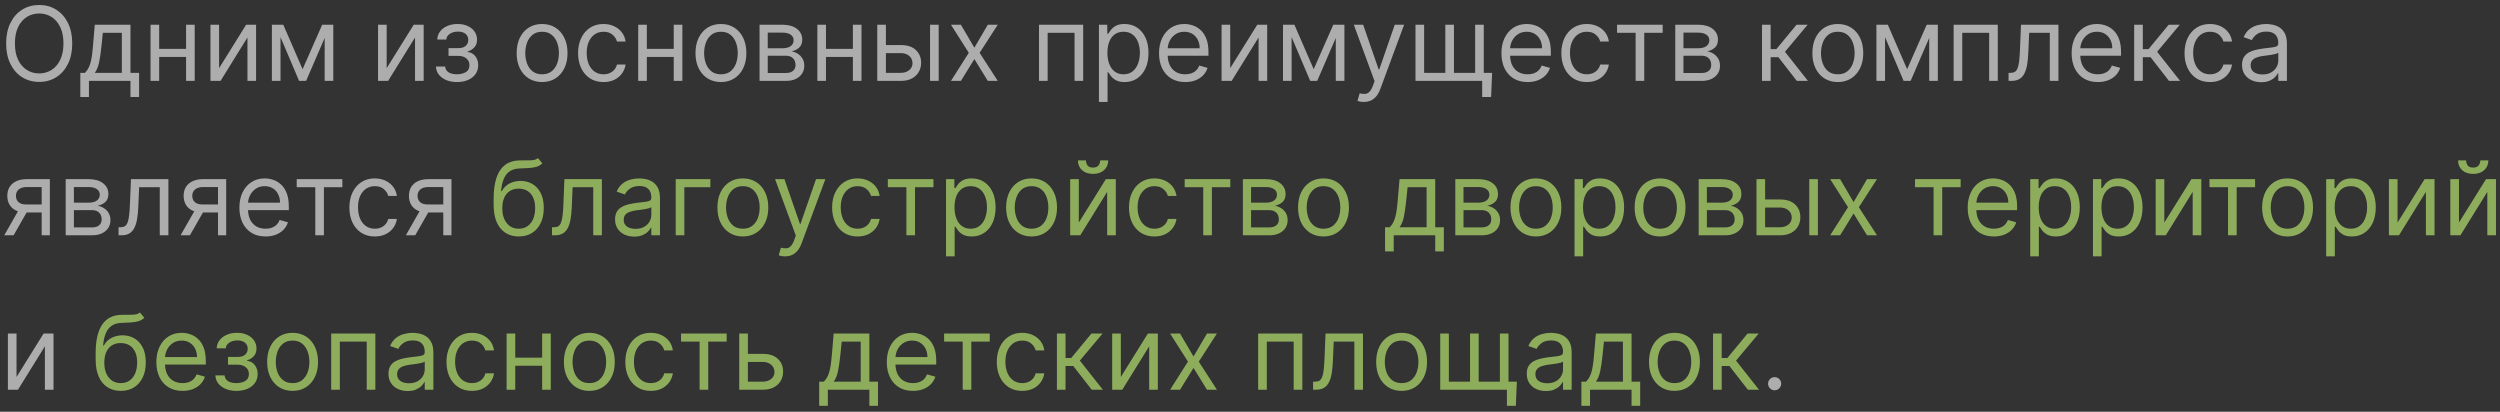
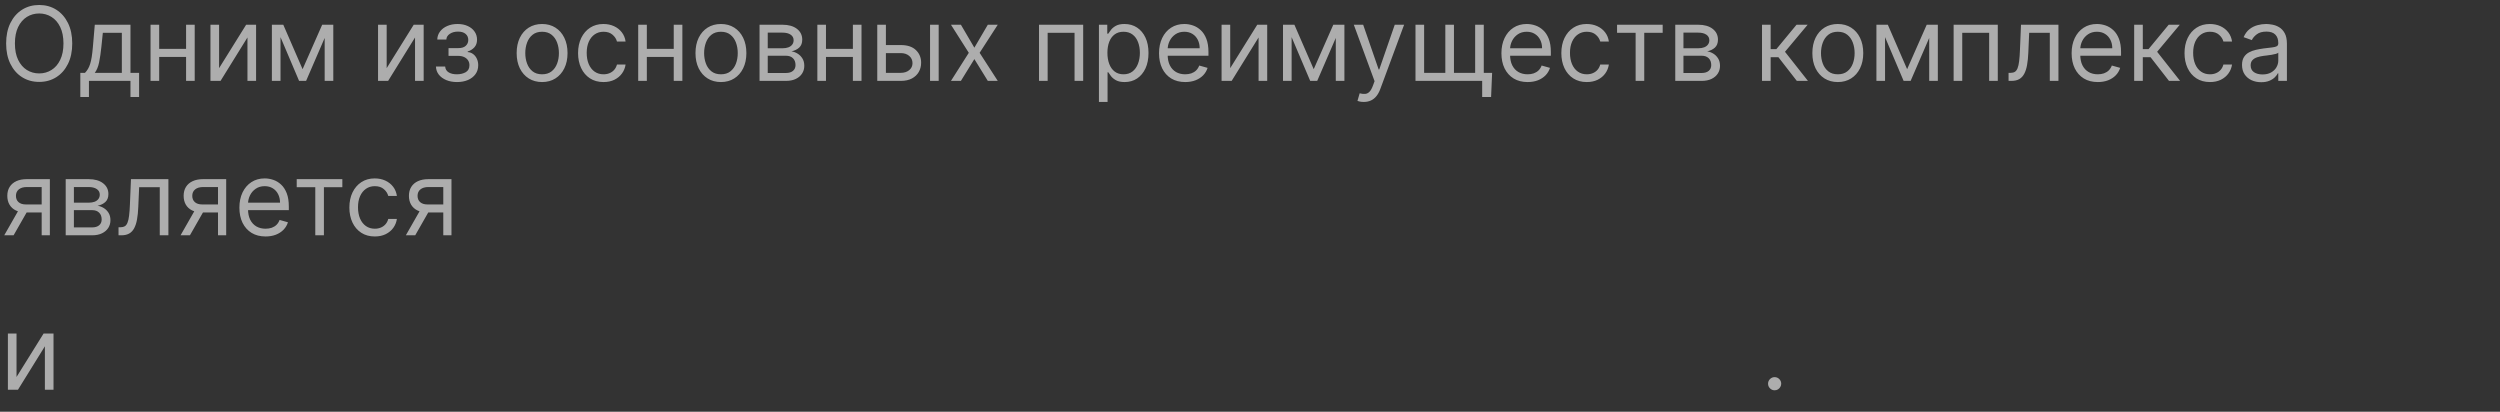
<svg xmlns="http://www.w3.org/2000/svg" width="340" height="56" viewBox="0 0 340 56" fill="none">
  <rect x="0" y="0" width="340" height="56" fill="#333333" stroke="none" />
  <path d="M9.824 5.909C9.824 6.983 9.63 7.911 9.242 8.693C8.854 9.475 8.322 10.079 7.646 10.503C6.97 10.927 6.198 11.139 5.33 11.139C4.461 11.139 3.689 10.927 3.013 10.503C2.337 10.079 1.805 9.475 1.417 8.693C1.029 7.911 0.835 6.983 0.835 5.909C0.835 4.835 1.029 3.907 1.417 3.125C1.805 2.343 2.337 1.74 3.013 1.315C3.689 0.891 4.461 0.679 5.33 0.679C6.198 0.679 6.97 0.891 7.646 1.315C8.322 1.74 8.854 2.343 9.242 3.125C9.63 3.907 9.824 4.835 9.824 5.909ZM8.631 5.909C8.631 5.027 8.483 4.283 8.188 3.677C7.897 3.07 7.5 2.611 7 2.3C6.503 1.988 5.946 1.832 5.33 1.832C4.713 1.832 4.155 1.988 3.654 2.3C3.157 2.611 2.761 3.07 2.466 3.677C2.174 4.283 2.028 5.027 2.028 5.909C2.028 6.791 2.174 7.535 2.466 8.141C2.761 8.748 3.157 9.207 3.654 9.518C4.155 9.83 4.713 9.986 5.33 9.986C5.946 9.986 6.503 9.83 7 9.518C7.5 9.207 7.897 8.748 8.188 8.141C8.483 7.535 8.631 6.791 8.631 5.909ZM10.923 13.188V9.906H11.559C11.715 9.744 11.849 9.568 11.962 9.379C12.074 9.19 12.172 8.967 12.255 8.708C12.341 8.446 12.414 8.128 12.474 7.754C12.533 7.376 12.586 6.92 12.633 6.386L12.891 3.364H17.744V9.906H18.917V13.188H17.744V11H12.096V13.188H10.923ZM12.891 9.906H16.57V4.457H13.985L13.786 6.386C13.703 7.185 13.601 7.883 13.478 8.479C13.355 9.076 13.16 9.552 12.891 9.906ZM25.585 6.645V7.739H21.369V6.645H25.585ZM21.648 3.364V11H20.474V3.364H21.648ZM26.48 3.364V11H25.307V3.364H26.48ZM29.796 9.27L33.475 3.364H34.827V11H33.654V5.094L29.995 11H28.623V3.364H29.796V9.27ZM41.152 9.409L43.817 3.364H44.931L41.63 11H40.675L37.434 3.364H38.527L41.152 9.409ZM38.15 3.364V11H36.976V3.364H38.15ZM44.155 11V3.364H45.328V11H44.155ZM52.587 9.27L56.266 3.364H57.618V11H56.445V5.094L52.786 11H51.414V3.364H52.587V9.27ZM59.29 9.051H60.543C60.569 9.396 60.725 9.658 61.01 9.837C61.298 10.016 61.673 10.105 62.134 10.105C62.604 10.105 63.007 10.009 63.342 9.817C63.677 9.621 63.844 9.306 63.844 8.872C63.844 8.617 63.781 8.395 63.655 8.206C63.529 8.014 63.352 7.865 63.123 7.759C62.894 7.652 62.624 7.599 62.313 7.599H61V6.545H62.313C62.78 6.545 63.125 6.439 63.347 6.227C63.572 6.015 63.685 5.75 63.685 5.432C63.685 5.09 63.564 4.817 63.322 4.612C63.08 4.403 62.737 4.298 62.293 4.298C61.845 4.298 61.472 4.399 61.174 4.602C60.876 4.8 60.718 5.057 60.702 5.372H59.469C59.482 4.961 59.608 4.598 59.847 4.283C60.085 3.965 60.41 3.717 60.821 3.538C61.232 3.355 61.703 3.264 62.233 3.264C62.77 3.264 63.236 3.359 63.63 3.548C64.028 3.733 64.335 3.987 64.55 4.308C64.769 4.626 64.878 4.988 64.878 5.392C64.878 5.823 64.757 6.171 64.515 6.436C64.273 6.701 63.97 6.89 63.605 7.003V7.082C63.894 7.102 64.144 7.195 64.356 7.361C64.571 7.523 64.739 7.737 64.858 8.002C64.978 8.264 65.037 8.554 65.037 8.872C65.037 9.336 64.913 9.741 64.664 10.085C64.416 10.427 64.074 10.692 63.64 10.881C63.206 11.066 62.71 11.159 62.154 11.159C61.613 11.159 61.129 11.071 60.702 10.896C60.274 10.717 59.935 10.47 59.683 10.155C59.434 9.837 59.303 9.469 59.29 9.051ZM73.725 11.159C73.036 11.159 72.431 10.995 71.91 10.667C71.393 10.339 70.989 9.88 70.697 9.29C70.409 8.7 70.265 8.01 70.265 7.222C70.265 6.426 70.409 5.732 70.697 5.138C70.989 4.545 71.393 4.085 71.91 3.756C72.431 3.428 73.036 3.264 73.725 3.264C74.414 3.264 75.018 3.428 75.535 3.756C76.055 4.085 76.459 4.545 76.748 5.138C77.039 5.732 77.185 6.426 77.185 7.222C77.185 8.01 77.039 8.7 76.748 9.29C76.459 9.88 76.055 10.339 75.535 10.667C75.018 10.995 74.414 11.159 73.725 11.159ZM73.725 10.105C74.249 10.105 74.68 9.971 75.018 9.702C75.356 9.434 75.606 9.081 75.768 8.643C75.931 8.206 76.012 7.732 76.012 7.222C76.012 6.711 75.931 6.236 75.768 5.795C75.606 5.354 75.356 4.998 75.018 4.726C74.68 4.454 74.249 4.318 73.725 4.318C73.201 4.318 72.77 4.454 72.432 4.726C72.094 4.998 71.844 5.354 71.682 5.795C71.519 6.236 71.438 6.711 71.438 7.222C71.438 7.732 71.519 8.206 71.682 8.643C71.844 9.081 72.094 9.434 72.432 9.702C72.77 9.971 73.201 10.105 73.725 10.105ZM82.079 11.159C81.363 11.159 80.746 10.99 80.229 10.652C79.712 10.314 79.314 9.848 79.036 9.255C78.757 8.662 78.618 7.984 78.618 7.222C78.618 6.446 78.761 5.762 79.046 5.168C79.334 4.572 79.735 4.106 80.249 3.771C80.766 3.433 81.369 3.264 82.059 3.264C82.596 3.264 83.079 3.364 83.51 3.562C83.941 3.761 84.294 4.04 84.569 4.398C84.844 4.756 85.015 5.173 85.081 5.651H83.908C83.819 5.303 83.62 4.994 83.311 4.726C83.007 4.454 82.596 4.318 82.079 4.318C81.621 4.318 81.22 4.438 80.875 4.676C80.534 4.911 80.267 5.245 80.075 5.675C79.886 6.103 79.791 6.605 79.791 7.182C79.791 7.772 79.884 8.286 80.07 8.723C80.259 9.161 80.524 9.5 80.865 9.742C81.21 9.984 81.615 10.105 82.079 10.105C82.383 10.105 82.66 10.052 82.909 9.946C83.157 9.84 83.368 9.688 83.54 9.489C83.713 9.29 83.835 9.051 83.908 8.773H85.081C85.015 9.223 84.851 9.63 84.589 9.991C84.331 10.349 83.988 10.634 83.56 10.846C83.136 11.055 82.642 11.159 82.079 11.159ZM91.907 6.645V7.739H87.691V6.645H91.907ZM87.97 3.364V11H86.796V3.364H87.97ZM92.802 3.364V11H91.629V3.364H92.802ZM98.047 11.159C97.358 11.159 96.753 10.995 96.233 10.667C95.716 10.339 95.311 9.88 95.019 9.29C94.731 8.7 94.587 8.01 94.587 7.222C94.587 6.426 94.731 5.732 95.019 5.138C95.311 4.545 95.716 4.085 96.233 3.756C96.753 3.428 97.358 3.264 98.047 3.264C98.737 3.264 99.34 3.428 99.857 3.756C100.377 4.085 100.782 4.545 101.07 5.138C101.362 5.732 101.507 6.426 101.507 7.222C101.507 8.01 101.362 8.7 101.07 9.29C100.782 9.88 100.377 10.339 99.857 10.667C99.34 10.995 98.737 11.159 98.047 11.159ZM98.047 10.105C98.571 10.105 99.002 9.971 99.34 9.702C99.678 9.434 99.928 9.081 100.091 8.643C100.253 8.206 100.334 7.732 100.334 7.222C100.334 6.711 100.253 6.236 100.091 5.795C99.928 5.354 99.678 4.998 99.34 4.726C99.002 4.454 98.571 4.318 98.047 4.318C97.524 4.318 97.093 4.454 96.755 4.726C96.416 4.998 96.166 5.354 96.004 5.795C95.841 6.236 95.76 6.711 95.76 7.222C95.76 7.732 95.841 8.206 96.004 8.643C96.166 9.081 96.416 9.434 96.755 9.702C97.093 9.971 97.524 10.105 98.047 10.105ZM103.298 11V3.364H106.421C107.243 3.364 107.896 3.549 108.379 3.92C108.863 4.292 109.105 4.782 109.105 5.392C109.105 5.856 108.968 6.216 108.693 6.471C108.418 6.723 108.065 6.893 107.634 6.983C107.915 7.023 108.189 7.122 108.454 7.281C108.722 7.44 108.945 7.659 109.12 7.938C109.296 8.213 109.384 8.551 109.384 8.952C109.384 9.343 109.284 9.692 109.085 10.001C108.887 10.309 108.602 10.553 108.23 10.732C107.859 10.911 107.415 11 106.898 11H103.298ZM104.412 9.926H106.898C107.302 9.926 107.619 9.83 107.847 9.638C108.076 9.446 108.191 9.184 108.191 8.852C108.191 8.458 108.076 8.148 107.847 7.923C107.619 7.694 107.302 7.58 106.898 7.58H104.412V9.926ZM104.412 6.565H106.421C106.735 6.565 107.006 6.522 107.231 6.436C107.456 6.347 107.629 6.221 107.748 6.058C107.871 5.893 107.932 5.697 107.932 5.472C107.932 5.15 107.798 4.898 107.529 4.716C107.261 4.53 106.891 4.438 106.421 4.438H104.412V6.565ZM116.271 6.645V7.739H112.055V6.645H116.271ZM112.333 3.364V11H111.16V3.364H112.333ZM117.165 3.364V11H115.992V3.364H117.165ZM120.322 6.128H122.51C123.405 6.128 124.089 6.355 124.563 6.809C125.037 7.263 125.274 7.838 125.274 8.534C125.274 8.991 125.168 9.407 124.956 9.782C124.744 10.153 124.432 10.45 124.021 10.672C123.61 10.891 123.107 11 122.51 11H119.308V3.364H120.482V9.906H122.51C122.974 9.906 123.355 9.784 123.653 9.538C123.952 9.293 124.101 8.978 124.101 8.594C124.101 8.189 123.952 7.86 123.653 7.604C123.355 7.349 122.974 7.222 122.51 7.222H120.322V6.128ZM126.487 11V3.364H127.661V11H126.487ZM130.683 3.364L132.513 6.486L134.342 3.364H135.695L133.229 7.182L135.695 11H134.342L132.513 8.037L130.683 11H129.331L131.757 7.182L129.331 3.364H130.683ZM141.306 11V3.364H147.312V11H146.139V4.457H142.48V11H141.306ZM149.455 13.864V3.364H150.588V4.577H150.727C150.814 4.444 150.933 4.275 151.085 4.07C151.241 3.861 151.463 3.675 151.752 3.513C152.043 3.347 152.438 3.264 152.935 3.264C153.578 3.264 154.145 3.425 154.635 3.746C155.126 4.068 155.508 4.524 155.784 5.114C156.059 5.704 156.196 6.4 156.196 7.202C156.196 8.01 156.059 8.711 155.784 9.305C155.508 9.895 155.127 10.352 154.64 10.677C154.153 10.998 153.591 11.159 152.955 11.159C152.464 11.159 152.071 11.078 151.776 10.915C151.481 10.75 151.254 10.562 151.095 10.354C150.936 10.142 150.814 9.966 150.727 9.827H150.628V13.864H149.455ZM150.608 7.182C150.608 7.759 150.693 8.267 150.862 8.708C151.031 9.146 151.278 9.489 151.602 9.737C151.927 9.982 152.325 10.105 152.796 10.105C153.286 10.105 153.695 9.976 154.024 9.717C154.355 9.455 154.604 9.104 154.769 8.663C154.938 8.219 155.023 7.725 155.023 7.182C155.023 6.645 154.94 6.161 154.774 5.73C154.612 5.296 154.365 4.953 154.034 4.701C153.705 4.446 153.293 4.318 152.796 4.318C152.318 4.318 151.917 4.439 151.593 4.681C151.268 4.92 151.022 5.255 150.857 5.685C150.691 6.113 150.608 6.612 150.608 7.182ZM161.188 11.159C160.452 11.159 159.817 10.997 159.284 10.672C158.753 10.344 158.344 9.886 158.056 9.3C157.771 8.71 157.628 8.024 157.628 7.241C157.628 6.459 157.771 5.77 158.056 5.173C158.344 4.573 158.745 4.106 159.259 3.771C159.776 3.433 160.379 3.264 161.068 3.264C161.466 3.264 161.859 3.33 162.247 3.463C162.634 3.596 162.987 3.811 163.306 4.109C163.624 4.404 163.877 4.795 164.066 5.283C164.255 5.77 164.35 6.37 164.35 7.082V7.58H158.463V6.565H163.156C163.156 6.134 163.07 5.75 162.898 5.412C162.729 5.074 162.487 4.807 162.172 4.612C161.86 4.416 161.493 4.318 161.068 4.318C160.601 4.318 160.197 4.434 159.855 4.666C159.517 4.895 159.257 5.193 159.075 5.561C158.892 5.929 158.801 6.323 158.801 6.744V7.42C158.801 7.997 158.901 8.486 159.1 8.887C159.302 9.285 159.582 9.588 159.94 9.797C160.298 10.002 160.714 10.105 161.188 10.105C161.496 10.105 161.774 10.062 162.023 9.976C162.275 9.886 162.492 9.754 162.674 9.578C162.856 9.399 162.997 9.177 163.097 8.912L164.23 9.23C164.111 9.615 163.91 9.953 163.629 10.244C163.347 10.533 162.999 10.758 162.585 10.921C162.17 11.079 161.705 11.159 161.188 11.159ZM167.308 9.27L170.987 3.364H172.339V11H171.166V5.094L167.507 11H166.134V3.364H167.308V9.27ZM178.664 9.409L181.329 3.364H182.442L179.141 11H178.187L174.945 3.364H176.039L178.664 9.409ZM175.661 3.364V11H174.488V3.364H175.661ZM181.667 11V3.364H182.84V11H181.667ZM185.47 13.864C185.271 13.864 185.094 13.847 184.938 13.814C184.782 13.784 184.675 13.754 184.615 13.724L184.913 12.69C185.198 12.763 185.45 12.79 185.669 12.77C185.888 12.75 186.082 12.652 186.251 12.477C186.423 12.304 186.58 12.024 186.723 11.636L186.942 11.04L184.118 3.364H185.391L187.499 9.449H187.578L189.686 3.364H190.959L187.717 12.114C187.571 12.508 187.391 12.835 187.175 13.093C186.96 13.355 186.71 13.549 186.425 13.675C186.143 13.801 185.825 13.864 185.47 13.864ZM202.928 9.906L202.789 13.188H201.576V11H200.581V9.906H202.928ZM192.507 3.364H193.681V9.906H196.564V3.364H197.738V9.906H200.621V3.364H201.794V11H192.507V3.364ZM207.754 11.159C207.018 11.159 206.384 10.997 205.85 10.672C205.32 10.344 204.91 9.886 204.622 9.3C204.337 8.71 204.194 8.024 204.194 7.241C204.194 6.459 204.337 5.77 204.622 5.173C204.91 4.573 205.311 4.106 205.825 3.771C206.342 3.433 206.945 3.264 207.635 3.264C208.032 3.264 208.425 3.33 208.813 3.463C209.201 3.596 209.554 3.811 209.872 4.109C210.19 4.404 210.444 4.795 210.633 5.283C210.822 5.77 210.916 6.37 210.916 7.082V7.58H205.03V6.565H209.723C209.723 6.134 209.637 5.75 209.464 5.412C209.295 5.074 209.053 4.807 208.738 4.612C208.427 4.416 208.059 4.318 207.635 4.318C207.167 4.318 206.763 4.434 206.422 4.666C206.084 4.895 205.823 5.193 205.641 5.561C205.459 5.929 205.368 6.323 205.368 6.744V7.42C205.368 7.997 205.467 8.486 205.666 8.887C205.868 9.285 206.148 9.588 206.506 9.797C206.864 10.002 207.28 10.105 207.754 10.105C208.062 10.105 208.341 10.062 208.589 9.976C208.841 9.886 209.058 9.754 209.241 9.578C209.423 9.399 209.564 9.177 209.663 8.912L210.797 9.23C210.677 9.615 210.477 9.953 210.195 10.244C209.913 10.533 209.565 10.758 209.151 10.921C208.737 11.079 208.271 11.159 207.754 11.159ZM215.803 11.159C215.087 11.159 214.471 10.99 213.954 10.652C213.437 10.314 213.039 9.848 212.76 9.255C212.482 8.662 212.343 7.984 212.343 7.222C212.343 6.446 212.485 5.762 212.77 5.168C213.059 4.572 213.46 4.106 213.974 3.771C214.491 3.433 215.094 3.264 215.783 3.264C216.32 3.264 216.804 3.364 217.235 3.562C217.666 3.761 218.019 4.04 218.294 4.398C218.569 4.756 218.74 5.173 218.806 5.651H217.633C217.543 5.303 217.344 4.994 217.036 4.726C216.731 4.454 216.32 4.318 215.803 4.318C215.346 4.318 214.945 4.438 214.6 4.676C214.259 4.911 213.992 5.245 213.8 5.675C213.611 6.103 213.516 6.605 213.516 7.182C213.516 7.772 213.609 8.286 213.795 8.723C213.983 9.161 214.249 9.5 214.59 9.742C214.935 9.984 215.339 10.105 215.803 10.105C216.108 10.105 216.385 10.052 216.633 9.946C216.882 9.84 217.092 9.688 217.265 9.489C217.437 9.29 217.56 9.051 217.633 8.773H218.806C218.74 9.223 218.576 9.63 218.314 9.991C218.055 10.349 217.712 10.634 217.285 10.846C216.86 11.055 216.367 11.159 215.803 11.159ZM219.92 4.457V3.364H226.124V4.457H223.618V11H222.445V4.457H219.92ZM227.836 11V3.364H230.958C231.78 3.364 232.433 3.549 232.917 3.92C233.4 4.292 233.642 4.782 233.642 5.392C233.642 5.856 233.505 6.216 233.23 6.471C232.955 6.723 232.602 6.893 232.171 6.983C232.453 7.023 232.726 7.122 232.991 7.281C233.26 7.44 233.482 7.659 233.657 7.938C233.833 8.213 233.921 8.551 233.921 8.952C233.921 9.343 233.821 9.692 233.623 10.001C233.424 10.309 233.139 10.553 232.767 10.732C232.396 10.911 231.952 11 231.435 11H227.836ZM228.949 9.926H231.435C231.839 9.926 232.156 9.83 232.385 9.638C232.613 9.446 232.728 9.184 232.728 8.852C232.728 8.458 232.613 8.148 232.385 7.923C232.156 7.694 231.839 7.58 231.435 7.58H228.949V9.926ZM228.949 6.565H230.958C231.273 6.565 231.543 6.522 231.768 6.436C231.993 6.347 232.166 6.221 232.285 6.058C232.408 5.893 232.469 5.697 232.469 5.472C232.469 5.15 232.335 4.898 232.066 4.716C231.798 4.53 231.428 4.438 230.958 4.438H228.949V6.565ZM239.634 11V3.364H240.808V6.685H241.583L244.328 3.364H245.839L242.757 7.043L245.879 11H244.367L241.862 7.778H240.808V11H239.634ZM249.942 11.159C249.252 11.159 248.647 10.995 248.127 10.667C247.61 10.339 247.206 9.88 246.914 9.29C246.626 8.7 246.482 8.01 246.482 7.222C246.482 6.426 246.626 5.732 246.914 5.138C247.206 4.545 247.61 4.085 248.127 3.756C248.647 3.428 249.252 3.264 249.942 3.264C250.631 3.264 251.234 3.428 251.751 3.756C252.272 4.085 252.676 4.545 252.964 5.138C253.256 5.732 253.402 6.426 253.402 7.222C253.402 8.01 253.256 8.7 252.964 9.29C252.676 9.88 252.272 10.339 251.751 10.667C251.234 10.995 250.631 11.159 249.942 11.159ZM249.942 10.105C250.465 10.105 250.896 9.971 251.234 9.702C251.572 9.434 251.823 9.081 251.985 8.643C252.147 8.206 252.229 7.732 252.229 7.222C252.229 6.711 252.147 6.236 251.985 5.795C251.823 5.354 251.572 4.998 251.234 4.726C250.896 4.454 250.465 4.318 249.942 4.318C249.418 4.318 248.987 4.454 248.649 4.726C248.311 4.998 248.061 5.354 247.898 5.795C247.736 6.236 247.655 6.711 247.655 7.222C247.655 7.732 247.736 8.206 247.898 8.643C248.061 9.081 248.311 9.434 248.649 9.702C248.987 9.971 249.418 10.105 249.942 10.105ZM259.369 9.409L262.034 3.364H263.148L259.846 11H258.892L255.65 3.364H256.744L259.369 9.409ZM256.366 3.364V11H255.193V3.364H256.366ZM262.372 11V3.364H263.545V11H262.372ZM265.693 11V3.364H271.699V11H270.525V4.457H266.866V11H265.693ZM273.165 11V9.906H273.444C273.672 9.906 273.863 9.862 274.015 9.772C274.168 9.679 274.291 9.518 274.383 9.29C274.479 9.058 274.552 8.736 274.602 8.325C274.655 7.911 274.693 7.384 274.716 6.744L274.856 3.364H279.947V11H278.773V4.457H275.969L275.85 7.182C275.823 7.808 275.767 8.36 275.681 8.837C275.598 9.311 275.47 9.709 275.298 10.03C275.129 10.352 274.904 10.594 274.622 10.756C274.34 10.919 273.987 11 273.563 11H273.165ZM285.301 11.159C284.565 11.159 283.93 10.997 283.397 10.672C282.867 10.344 282.457 9.886 282.169 9.3C281.884 8.71 281.741 8.024 281.741 7.241C281.741 6.459 281.884 5.77 282.169 5.173C282.457 4.573 282.858 4.106 283.372 3.771C283.889 3.433 284.492 3.264 285.182 3.264C285.579 3.264 285.972 3.33 286.36 3.463C286.748 3.596 287.101 3.811 287.419 4.109C287.737 4.404 287.991 4.795 288.18 5.283C288.368 5.77 288.463 6.37 288.463 7.082V7.58H282.577V6.565H287.27C287.27 6.134 287.184 5.75 287.011 5.412C286.842 5.074 286.6 4.807 286.285 4.612C285.974 4.416 285.606 4.318 285.182 4.318C284.714 4.318 284.31 4.434 283.969 4.666C283.631 4.895 283.37 5.193 283.188 5.561C283.006 5.929 282.915 6.323 282.915 6.744V7.42C282.915 7.997 283.014 8.486 283.213 8.887C283.415 9.285 283.695 9.588 284.053 9.797C284.411 10.002 284.827 10.105 285.301 10.105C285.609 10.105 285.888 10.062 286.136 9.976C286.388 9.886 286.605 9.754 286.787 9.578C286.97 9.399 287.111 9.177 287.21 8.912L288.344 9.23C288.224 9.615 288.024 9.953 287.742 10.244C287.46 10.533 287.112 10.758 286.698 10.921C286.284 11.079 285.818 11.159 285.301 11.159ZM290.248 11V3.364H291.421V6.685H292.197L294.941 3.364H296.452L293.37 7.043L296.492 11H294.981L292.475 7.778H291.421V11H290.248ZM300.555 11.159C299.839 11.159 299.223 10.99 298.706 10.652C298.189 10.314 297.791 9.848 297.512 9.255C297.234 8.662 297.095 7.984 297.095 7.222C297.095 6.446 297.237 5.762 297.522 5.168C297.811 4.572 298.212 4.106 298.725 3.771C299.243 3.433 299.846 3.264 300.535 3.264C301.072 3.264 301.556 3.364 301.987 3.562C302.418 3.761 302.771 4.04 303.046 4.398C303.321 4.756 303.492 5.173 303.558 5.651H302.385C302.295 5.303 302.096 4.994 301.788 4.726C301.483 4.454 301.072 4.318 300.555 4.318C300.098 4.318 299.697 4.438 299.352 4.676C299.011 4.911 298.744 5.245 298.551 5.675C298.363 6.103 298.268 6.605 298.268 7.182C298.268 7.772 298.361 8.286 298.547 8.723C298.735 9.161 299.001 9.5 299.342 9.742C299.687 9.984 300.091 10.105 300.555 10.105C300.86 10.105 301.137 10.052 301.385 9.946C301.634 9.84 301.844 9.688 302.017 9.489C302.189 9.29 302.312 9.051 302.385 8.773H303.558C303.492 9.223 303.328 9.63 303.066 9.991C302.807 10.349 302.464 10.634 302.037 10.846C301.612 11.055 301.118 11.159 300.555 11.159ZM307.52 11.179C307.036 11.179 306.597 11.088 306.203 10.905C305.808 10.72 305.495 10.453 305.263 10.105C305.031 9.754 304.915 9.33 304.915 8.832C304.915 8.395 305.001 8.04 305.174 7.768C305.346 7.493 305.576 7.278 305.865 7.122C306.153 6.966 306.471 6.85 306.819 6.774C307.171 6.695 307.524 6.632 307.878 6.585C308.342 6.526 308.718 6.481 309.007 6.451C309.298 6.418 309.511 6.363 309.643 6.287C309.779 6.211 309.847 6.078 309.847 5.889V5.849C309.847 5.359 309.713 4.978 309.444 4.706C309.179 4.434 308.776 4.298 308.236 4.298C307.676 4.298 307.237 4.421 306.919 4.666C306.6 4.911 306.377 5.173 306.248 5.452L305.134 5.054C305.333 4.59 305.598 4.229 305.929 3.97C306.264 3.708 306.629 3.526 307.023 3.423C307.421 3.317 307.812 3.264 308.196 3.264C308.442 3.264 308.723 3.294 309.042 3.354C309.363 3.41 309.673 3.528 309.971 3.707C310.273 3.886 310.523 4.156 310.722 4.517C310.921 4.878 311.02 5.362 311.02 5.969V11H309.847V9.966H309.787C309.708 10.132 309.575 10.309 309.39 10.498C309.204 10.687 308.957 10.848 308.649 10.98C308.341 11.113 307.964 11.179 307.52 11.179ZM307.699 10.125C308.163 10.125 308.554 10.034 308.873 9.852C309.194 9.669 309.436 9.434 309.598 9.146C309.764 8.857 309.847 8.554 309.847 8.236V7.162C309.797 7.222 309.688 7.276 309.519 7.326C309.353 7.372 309.161 7.414 308.942 7.45C308.727 7.483 308.516 7.513 308.311 7.54C308.109 7.563 307.944 7.583 307.819 7.599C307.514 7.639 307.229 7.704 306.963 7.793C306.702 7.88 306.489 8.01 306.327 8.186C306.168 8.358 306.088 8.594 306.088 8.892C306.088 9.3 306.239 9.608 306.541 9.817C306.846 10.022 307.232 10.125 307.699 10.125ZM5.668 32V25.438H3.639C3.182 25.438 2.822 25.544 2.56 25.756C2.299 25.968 2.168 26.259 2.168 26.631C2.168 26.995 2.285 27.282 2.521 27.491C2.759 27.7 3.086 27.804 3.5 27.804H5.966V28.898H3.5C2.983 28.898 2.537 28.807 2.163 28.624C1.788 28.442 1.5 28.182 1.298 27.844C1.095 27.502 0.994 27.098 0.994 26.631C0.994 26.16 1.1 25.756 1.312 25.418C1.525 25.079 1.828 24.819 2.222 24.637C2.62 24.455 3.092 24.364 3.639 24.364H6.781V32H5.668ZM0.577 32L2.744 28.202H4.017L1.849 32H0.577ZM8.935 32V24.364H12.057C12.879 24.364 13.532 24.549 14.016 24.921C14.5 25.292 14.742 25.782 14.742 26.392C14.742 26.856 14.604 27.216 14.329 27.471C14.054 27.723 13.701 27.893 13.27 27.983C13.552 28.023 13.826 28.122 14.091 28.281C14.359 28.44 14.581 28.659 14.757 28.938C14.933 29.213 15.02 29.551 15.02 29.952C15.02 30.343 14.921 30.692 14.722 31.001C14.523 31.309 14.238 31.553 13.867 31.732C13.496 31.91 13.052 32 12.535 32H8.935ZM10.049 30.926H12.535C12.939 30.926 13.255 30.83 13.484 30.638C13.713 30.445 13.827 30.184 13.827 29.852C13.827 29.458 13.713 29.148 13.484 28.923C13.255 28.694 12.939 28.579 12.535 28.579H10.049V30.926ZM10.049 27.565H12.057C12.372 27.565 12.642 27.522 12.868 27.436C13.093 27.347 13.265 27.221 13.385 27.058C13.507 26.892 13.569 26.697 13.569 26.472C13.569 26.15 13.434 25.898 13.166 25.716C12.898 25.53 12.528 25.438 12.057 25.438H10.049V27.565ZM16.12 32V30.906H16.399C16.628 30.906 16.818 30.861 16.971 30.772C17.123 30.679 17.246 30.518 17.338 30.29C17.434 30.058 17.508 29.736 17.557 29.325C17.61 28.911 17.648 28.384 17.672 27.744L17.811 24.364H22.902V32H21.728V25.457H18.924L18.805 28.182C18.779 28.808 18.722 29.36 18.636 29.837C18.553 30.311 18.425 30.709 18.253 31.03C18.084 31.352 17.859 31.594 17.577 31.756C17.295 31.919 16.942 32 16.518 32H16.12ZM29.648 32V25.438H27.62C27.162 25.438 26.803 25.544 26.541 25.756C26.279 25.968 26.148 26.259 26.148 26.631C26.148 26.995 26.266 27.282 26.501 27.491C26.74 27.7 27.066 27.804 27.48 27.804H29.946V28.898H27.48C26.963 28.898 26.518 28.807 26.143 28.624C25.769 28.442 25.48 28.182 25.278 27.844C25.076 27.502 24.975 27.098 24.975 26.631C24.975 26.16 25.081 25.756 25.293 25.418C25.505 25.079 25.808 24.819 26.203 24.637C26.601 24.455 27.073 24.364 27.62 24.364H30.762V32H29.648ZM24.557 32L26.725 28.202H27.997L25.83 32H24.557ZM36.117 32.159C35.382 32.159 34.747 31.997 34.213 31.672C33.683 31.344 33.274 30.886 32.985 30.3C32.7 29.71 32.558 29.024 32.558 28.241C32.558 27.459 32.7 26.77 32.985 26.173C33.274 25.573 33.675 25.106 34.188 24.771C34.705 24.433 35.309 24.264 35.998 24.264C36.396 24.264 36.788 24.331 37.176 24.463C37.564 24.596 37.917 24.811 38.235 25.109C38.553 25.404 38.807 25.796 38.996 26.283C39.185 26.77 39.279 27.37 39.279 28.082V28.579H33.393V27.565H38.086C38.086 27.134 38 26.75 37.828 26.412C37.659 26.074 37.417 25.807 37.102 25.611C36.79 25.416 36.422 25.318 35.998 25.318C35.531 25.318 35.126 25.434 34.785 25.666C34.447 25.895 34.187 26.193 34.004 26.561C33.822 26.929 33.731 27.323 33.731 27.744V28.421C33.731 28.997 33.83 29.486 34.029 29.887C34.231 30.285 34.511 30.588 34.87 30.797C35.227 31.002 35.643 31.105 36.117 31.105C36.426 31.105 36.704 31.062 36.953 30.976C37.205 30.886 37.422 30.754 37.604 30.578C37.786 30.399 37.927 30.177 38.026 29.912L39.16 30.23C39.041 30.615 38.84 30.953 38.558 31.244C38.277 31.533 37.929 31.758 37.514 31.921C37.1 32.08 36.634 32.159 36.117 32.159ZM40.353 25.457V24.364H46.558V25.457H44.052V32H42.879V25.457H40.353ZM50.975 32.159C50.259 32.159 49.643 31.99 49.126 31.652C48.608 31.314 48.211 30.848 47.932 30.255C47.654 29.662 47.515 28.984 47.515 28.222C47.515 27.446 47.657 26.762 47.942 26.168C48.231 25.572 48.632 25.106 49.145 24.771C49.663 24.433 50.266 24.264 50.955 24.264C51.492 24.264 51.976 24.364 52.407 24.562C52.838 24.761 53.191 25.04 53.466 25.398C53.741 25.756 53.911 26.173 53.978 26.651H52.804C52.715 26.303 52.516 25.994 52.208 25.726C51.903 25.454 51.492 25.318 50.975 25.318C50.518 25.318 50.117 25.438 49.772 25.676C49.431 25.912 49.164 26.245 48.971 26.675C48.782 27.103 48.688 27.605 48.688 28.182C48.688 28.772 48.781 29.285 48.966 29.723C49.155 30.16 49.42 30.5 49.762 30.742C50.107 30.984 50.511 31.105 50.975 31.105C51.28 31.105 51.557 31.052 51.805 30.946C52.054 30.84 52.264 30.688 52.437 30.489C52.609 30.29 52.732 30.051 52.804 29.773H53.978C53.911 30.224 53.748 30.63 53.486 30.991C53.227 31.349 52.884 31.634 52.456 31.846C52.032 32.055 51.538 32.159 50.975 32.159ZM60.287 32V25.438H58.258C57.801 25.438 57.441 25.544 57.179 25.756C56.918 25.968 56.787 26.259 56.787 26.631C56.787 26.995 56.904 27.282 57.14 27.491C57.378 27.7 57.705 27.804 58.119 27.804H60.585V28.898H58.119C57.602 28.898 57.156 28.807 56.782 28.624C56.407 28.442 56.119 28.182 55.917 27.844C55.715 27.502 55.614 27.098 55.614 26.631C55.614 26.16 55.719 25.756 55.932 25.418C56.144 25.079 56.447 24.819 56.841 24.637C57.239 24.455 57.712 24.364 58.258 24.364H61.4V32H60.287ZM55.196 32L57.364 28.202H58.636L56.469 32H55.196ZM2.247 51.27L5.926 45.364H7.278V53H6.105V47.094L2.446 53H1.074V45.364H2.247V51.27ZM241.351 53.08C241.106 53.08 240.895 52.992 240.719 52.816C240.544 52.64 240.456 52.43 240.456 52.185C240.456 51.939 240.544 51.729 240.719 51.553C240.895 51.378 241.106 51.29 241.351 51.29C241.596 51.29 241.807 51.378 241.982 51.553C242.158 51.729 242.246 51.939 242.246 52.185C242.246 52.347 242.204 52.496 242.121 52.632C242.042 52.768 241.934 52.877 241.798 52.96C241.666 53.04 241.517 53.08 241.351 53.08Z" fill="white" fill-opacity="0.6" />
-   <path d="M73.159 21.5L73.756 22.216C73.524 22.441 73.256 22.599 72.951 22.688C72.646 22.778 72.301 22.832 71.916 22.852C71.532 22.872 71.105 22.892 70.634 22.912C70.104 22.932 69.664 23.061 69.316 23.3C68.968 23.538 68.7 23.883 68.511 24.334C68.322 24.785 68.201 25.338 68.148 25.994H68.248C68.506 25.517 68.864 25.166 69.321 24.94C69.779 24.715 70.269 24.602 70.793 24.602C71.39 24.602 71.927 24.741 72.404 25.02C72.881 25.298 73.259 25.711 73.537 26.258C73.816 26.805 73.955 27.479 73.955 28.281C73.955 29.08 73.812 29.769 73.527 30.349C73.246 30.93 72.85 31.377 72.339 31.692C71.832 32.003 71.237 32.159 70.554 32.159C69.872 32.159 69.273 31.998 68.76 31.677C68.246 31.352 67.847 30.871 67.561 30.235C67.276 29.595 67.134 28.805 67.134 27.864V27.048C67.134 25.348 67.422 24.059 67.999 23.18C68.579 22.302 69.451 21.848 70.614 21.818C71.025 21.805 71.391 21.802 71.713 21.808C72.034 21.815 72.314 21.8 72.553 21.764C72.791 21.727 72.994 21.639 73.159 21.5ZM70.554 31.105C71.015 31.105 71.411 30.989 71.743 30.757C72.077 30.525 72.334 30.199 72.513 29.778C72.692 29.354 72.782 28.855 72.782 28.281C72.782 27.724 72.691 27.25 72.508 26.859C72.329 26.468 72.072 26.17 71.738 25.965C71.403 25.759 71.002 25.656 70.534 25.656C70.193 25.656 69.886 25.714 69.615 25.83C69.343 25.946 69.111 26.117 68.919 26.342C68.726 26.568 68.577 26.843 68.471 27.168C68.368 27.492 68.314 27.864 68.307 28.281C68.307 29.136 68.508 29.821 68.909 30.334C69.31 30.848 69.858 31.105 70.554 31.105ZM75.073 32V30.906H75.352C75.581 30.906 75.771 30.861 75.924 30.772C76.076 30.679 76.199 30.518 76.291 30.29C76.388 30.058 76.461 29.736 76.51 29.325C76.563 28.911 76.601 28.384 76.625 27.744L76.764 24.364H81.855V32H80.681V25.457H77.877L77.758 28.182C77.732 28.808 77.675 29.36 77.589 29.837C77.506 30.311 77.379 30.709 77.206 31.03C77.037 31.352 76.812 31.594 76.53 31.756C76.249 31.919 75.895 32 75.471 32H75.073ZM86.255 32.179C85.771 32.179 85.332 32.088 84.937 31.905C84.543 31.72 84.23 31.453 83.998 31.105C83.766 30.754 83.65 30.329 83.65 29.832C83.65 29.395 83.736 29.04 83.908 28.768C84.08 28.493 84.311 28.278 84.599 28.122C84.887 27.966 85.206 27.85 85.554 27.774C85.905 27.695 86.258 27.632 86.613 27.585C87.077 27.526 87.453 27.481 87.741 27.451C88.033 27.418 88.245 27.363 88.377 27.287C88.513 27.211 88.581 27.078 88.581 26.889V26.849C88.581 26.359 88.447 25.978 88.179 25.706C87.913 25.434 87.511 25.298 86.971 25.298C86.41 25.298 85.971 25.421 85.653 25.666C85.335 25.912 85.111 26.173 84.982 26.452L83.868 26.054C84.067 25.59 84.332 25.229 84.664 24.97C84.999 24.708 85.363 24.526 85.757 24.423C86.155 24.317 86.546 24.264 86.931 24.264C87.176 24.264 87.458 24.294 87.776 24.354C88.097 24.41 88.407 24.528 88.706 24.707C89.007 24.886 89.257 25.156 89.456 25.517C89.655 25.878 89.755 26.362 89.755 26.969V32H88.581V30.966H88.522C88.442 31.132 88.309 31.309 88.124 31.498C87.938 31.687 87.691 31.848 87.383 31.98C87.075 32.113 86.699 32.179 86.255 32.179ZM86.434 31.125C86.898 31.125 87.289 31.034 87.607 30.852C87.928 30.669 88.17 30.434 88.333 30.146C88.499 29.857 88.581 29.554 88.581 29.236V28.162C88.532 28.222 88.422 28.276 88.253 28.326C88.088 28.372 87.895 28.414 87.677 28.45C87.461 28.483 87.251 28.513 87.045 28.54C86.843 28.563 86.679 28.583 86.553 28.599C86.248 28.639 85.963 28.704 85.698 28.793C85.436 28.88 85.224 29.01 85.061 29.186C84.902 29.358 84.823 29.594 84.823 29.892C84.823 30.3 84.974 30.608 85.275 30.817C85.58 31.022 85.966 31.125 86.434 31.125ZM96.609 24.364V25.457H93.069V32H91.896V24.364H96.609ZM101.028 32.159C100.338 32.159 99.733 31.995 99.213 31.667C98.696 31.339 98.292 30.88 98 30.29C97.712 29.7 97.567 29.01 97.567 28.222C97.567 27.426 97.712 26.732 98 26.139C98.292 25.545 98.696 25.084 99.213 24.756C99.733 24.428 100.338 24.264 101.028 24.264C101.717 24.264 102.32 24.428 102.837 24.756C103.358 25.084 103.762 25.545 104.05 26.139C104.342 26.732 104.488 27.426 104.488 28.222C104.488 29.01 104.342 29.7 104.05 30.29C103.762 30.88 103.358 31.339 102.837 31.667C102.32 31.995 101.717 32.159 101.028 32.159ZM101.028 31.105C101.551 31.105 101.982 30.971 102.32 30.702C102.658 30.434 102.909 30.081 103.071 29.643C103.233 29.206 103.315 28.732 103.315 28.222C103.315 27.711 103.233 27.236 103.071 26.795C102.909 26.354 102.658 25.998 102.32 25.726C101.982 25.454 101.551 25.318 101.028 25.318C100.504 25.318 100.073 25.454 99.735 25.726C99.397 25.998 99.147 26.354 98.984 26.795C98.822 27.236 98.741 27.711 98.741 28.222C98.741 28.732 98.822 29.206 98.984 29.643C99.147 30.081 99.397 30.434 99.735 30.702C100.073 30.971 100.504 31.105 101.028 31.105ZM106.761 34.864C106.562 34.864 106.385 34.847 106.229 34.814C106.073 34.784 105.966 34.754 105.906 34.724L106.204 33.69C106.489 33.763 106.741 33.79 106.96 33.77C107.179 33.75 107.373 33.652 107.542 33.477C107.714 33.304 107.872 33.024 108.014 32.636L108.233 32.04L105.409 24.364H106.682L108.79 30.449H108.869L110.977 24.364H112.25L109.008 33.114C108.863 33.508 108.682 33.834 108.466 34.093C108.251 34.355 108.001 34.549 107.716 34.675C107.434 34.801 107.116 34.864 106.761 34.864ZM116.627 32.159C115.911 32.159 115.295 31.99 114.778 31.652C114.261 31.314 113.863 30.848 113.585 30.255C113.306 29.662 113.167 28.984 113.167 28.222C113.167 27.446 113.31 26.762 113.595 26.168C113.883 25.572 114.284 25.106 114.798 24.771C115.315 24.433 115.918 24.264 116.607 24.264C117.144 24.264 117.628 24.364 118.059 24.562C118.49 24.761 118.843 25.04 119.118 25.398C119.393 25.756 119.564 26.173 119.63 26.651H118.457C118.367 26.303 118.169 25.994 117.86 25.726C117.555 25.454 117.144 25.318 116.627 25.318C116.17 25.318 115.769 25.438 115.424 25.676C115.083 25.912 114.816 26.245 114.624 26.675C114.435 27.103 114.34 27.605 114.34 28.182C114.34 28.772 114.433 29.285 114.619 29.723C114.808 30.16 115.073 30.5 115.414 30.742C115.759 30.984 116.163 31.105 116.627 31.105C116.932 31.105 117.209 31.052 117.458 30.946C117.706 30.84 117.917 30.688 118.089 30.489C118.261 30.29 118.384 30.051 118.457 29.773H119.63C119.564 30.224 119.4 30.63 119.138 30.991C118.879 31.349 118.536 31.634 118.109 31.846C117.685 32.055 117.191 32.159 116.627 32.159ZM120.744 25.457V24.364H126.948V25.457H124.443V32H123.269V25.457H120.744ZM128.66 34.864V24.364H129.793V25.577H129.933C130.019 25.444 130.138 25.275 130.29 25.07C130.446 24.861 130.668 24.675 130.957 24.513C131.248 24.347 131.643 24.264 132.14 24.264C132.783 24.264 133.35 24.425 133.84 24.746C134.331 25.068 134.714 25.524 134.989 26.114C135.264 26.704 135.401 27.4 135.401 28.202C135.401 29.01 135.264 29.711 134.989 30.305C134.714 30.895 134.332 31.352 133.845 31.677C133.358 31.998 132.796 32.159 132.16 32.159C131.669 32.159 131.277 32.078 130.982 31.916C130.687 31.75 130.46 31.562 130.3 31.354C130.141 31.142 130.019 30.966 129.933 30.827H129.833V34.864H128.66ZM129.813 28.182C129.813 28.759 129.898 29.267 130.067 29.708C130.236 30.146 130.483 30.489 130.808 30.737C131.132 30.983 131.53 31.105 132.001 31.105C132.491 31.105 132.901 30.976 133.229 30.717C133.56 30.456 133.809 30.104 133.974 29.663C134.143 29.219 134.228 28.725 134.228 28.182C134.228 27.645 134.145 27.161 133.979 26.73C133.817 26.296 133.57 25.953 133.239 25.701C132.911 25.446 132.498 25.318 132.001 25.318C131.523 25.318 131.122 25.439 130.798 25.681C130.473 25.92 130.228 26.255 130.062 26.685C129.896 27.113 129.813 27.612 129.813 28.182ZM140.293 32.159C139.604 32.159 138.999 31.995 138.479 31.667C137.962 31.339 137.557 30.88 137.266 30.29C136.977 29.7 136.833 29.01 136.833 28.222C136.833 27.426 136.977 26.732 137.266 26.139C137.557 25.545 137.962 25.084 138.479 24.756C138.999 24.428 139.604 24.264 140.293 24.264C140.983 24.264 141.586 24.428 142.103 24.756C142.623 25.084 143.028 25.545 143.316 26.139C143.608 26.732 143.754 27.426 143.754 28.222C143.754 29.01 143.608 29.7 143.316 30.29C143.028 30.88 142.623 31.339 142.103 31.667C141.586 31.995 140.983 32.159 140.293 32.159ZM140.293 31.105C140.817 31.105 141.248 30.971 141.586 30.702C141.924 30.434 142.174 30.081 142.337 29.643C142.499 29.206 142.58 28.732 142.58 28.222C142.58 27.711 142.499 27.236 142.337 26.795C142.174 26.354 141.924 25.998 141.586 25.726C141.248 25.454 140.817 25.318 140.293 25.318C139.77 25.318 139.339 25.454 139.001 25.726C138.663 25.998 138.412 26.354 138.25 26.795C138.088 27.236 138.006 27.711 138.006 28.222C138.006 28.732 138.088 29.206 138.25 29.643C138.412 30.081 138.663 30.434 139.001 30.702C139.339 30.971 139.77 31.105 140.293 31.105ZM146.718 30.27L150.397 24.364H151.749V32H150.576V26.094L146.917 32H145.545V24.364H146.718V30.27ZM149.621 21.818H150.715C150.715 22.355 150.529 22.794 150.158 23.136C149.787 23.477 149.283 23.648 148.647 23.648C148.02 23.648 147.522 23.477 147.15 23.136C146.782 22.794 146.599 22.355 146.599 21.818H147.692C147.692 22.077 147.764 22.304 147.906 22.499C148.052 22.695 148.299 22.793 148.647 22.793C148.995 22.793 149.243 22.695 149.393 22.499C149.545 22.304 149.621 22.077 149.621 21.818ZM157 32.159C156.284 32.159 155.668 31.99 155.151 31.652C154.634 31.314 154.236 30.848 153.958 30.255C153.679 29.662 153.54 28.984 153.54 28.222C153.54 27.446 153.683 26.762 153.968 26.168C154.256 25.572 154.657 25.106 155.171 24.771C155.688 24.433 156.291 24.264 156.98 24.264C157.517 24.264 158.001 24.364 158.432 24.562C158.863 24.761 159.216 25.04 159.491 25.398C159.766 25.756 159.937 26.173 160.003 26.651H158.83C158.74 26.303 158.542 25.994 158.233 25.726C157.928 25.454 157.517 25.318 157 25.318C156.543 25.318 156.142 25.438 155.797 25.676C155.456 25.912 155.189 26.245 154.997 26.675C154.808 27.103 154.713 27.605 154.713 28.182C154.713 28.772 154.806 29.285 154.992 29.723C155.181 30.16 155.446 30.5 155.787 30.742C156.132 30.984 156.536 31.105 157 31.105C157.305 31.105 157.582 31.052 157.831 30.946C158.079 30.84 158.29 30.688 158.462 30.489C158.634 30.29 158.757 30.051 158.83 29.773H160.003C159.937 30.224 159.773 30.63 159.511 30.991C159.252 31.349 158.909 31.634 158.482 31.846C158.058 32.055 157.564 32.159 157 32.159ZM161.117 25.457V24.364H167.321V25.457H164.816V32H163.642V25.457H161.117ZM169.033 32V24.364H172.155C172.977 24.364 173.63 24.549 174.114 24.921C174.598 25.292 174.84 25.782 174.84 26.392C174.84 26.856 174.702 27.216 174.427 27.471C174.152 27.723 173.799 27.893 173.368 27.983C173.65 28.023 173.923 28.122 174.188 28.281C174.457 28.44 174.679 28.659 174.855 28.938C175.03 29.213 175.118 29.551 175.118 29.952C175.118 30.343 175.019 30.692 174.82 31.001C174.621 31.309 174.336 31.553 173.965 31.732C173.593 31.91 173.149 32 172.632 32H169.033ZM170.146 30.926H172.632C173.037 30.926 173.353 30.83 173.582 30.638C173.811 30.445 173.925 30.184 173.925 29.852C173.925 29.458 173.811 29.148 173.582 28.923C173.353 28.694 173.037 28.579 172.632 28.579H170.146V30.926ZM170.146 27.565H172.155C172.47 27.565 172.74 27.522 172.965 27.436C173.191 27.347 173.363 27.221 173.482 27.058C173.605 26.892 173.666 26.697 173.666 26.472C173.666 26.15 173.532 25.898 173.264 25.716C172.995 25.53 172.626 25.438 172.155 25.438H170.146V27.565ZM179.996 32.159C179.307 32.159 178.702 31.995 178.182 31.667C177.665 31.339 177.26 30.88 176.969 30.29C176.68 29.7 176.536 29.01 176.536 28.222C176.536 27.426 176.68 26.732 176.969 26.139C177.26 25.545 177.665 25.084 178.182 24.756C178.702 24.428 179.307 24.264 179.996 24.264C180.686 24.264 181.289 24.428 181.806 24.756C182.326 25.084 182.731 25.545 183.019 26.139C183.311 26.732 183.457 27.426 183.457 28.222C183.457 29.01 183.311 29.7 183.019 30.29C182.731 30.88 182.326 31.339 181.806 31.667C181.289 31.995 180.686 32.159 179.996 32.159ZM179.996 31.105C180.52 31.105 180.951 30.971 181.289 30.702C181.627 30.434 181.877 30.081 182.04 29.643C182.202 29.206 182.283 28.732 182.283 28.222C182.283 27.711 182.202 27.236 182.04 26.795C181.877 26.354 181.627 25.998 181.289 25.726C180.951 25.454 180.52 25.318 179.996 25.318C179.473 25.318 179.042 25.454 178.704 25.726C178.366 25.998 178.116 26.354 177.953 26.795C177.791 27.236 177.71 27.711 177.71 28.222C177.71 28.732 177.791 29.206 177.953 29.643C178.116 30.081 178.366 30.434 178.704 30.702C179.042 30.971 179.473 31.105 179.996 31.105ZM188.37 34.188V30.906H189.006C189.162 30.744 189.296 30.568 189.409 30.379C189.522 30.19 189.619 29.967 189.702 29.708C189.788 29.446 189.861 29.128 189.921 28.754C189.981 28.376 190.034 27.92 190.08 27.386L190.339 24.364H195.191V30.906H196.364V34.188H195.191V32H189.543V34.188H188.37ZM190.339 30.906H194.018V25.457H191.432L191.233 27.386C191.151 28.185 191.048 28.883 190.925 29.479C190.803 30.076 190.607 30.552 190.339 30.906ZM197.922 32V24.364H201.044C201.866 24.364 202.519 24.549 203.002 24.921C203.486 25.292 203.728 25.782 203.728 26.392C203.728 26.856 203.591 27.216 203.316 27.471C203.041 27.723 202.688 27.893 202.257 27.983C202.538 28.023 202.812 28.122 203.077 28.281C203.346 28.44 203.568 28.659 203.743 28.938C203.919 29.213 204.007 29.551 204.007 29.952C204.007 30.343 203.907 30.692 203.708 31.001C203.51 31.309 203.225 31.553 202.853 31.732C202.482 31.91 202.038 32 201.521 32H197.922ZM199.035 30.926H201.521C201.925 30.926 202.242 30.83 202.471 30.638C202.699 30.445 202.814 30.184 202.814 29.852C202.814 29.458 202.699 29.148 202.471 28.923C202.242 28.694 201.925 28.579 201.521 28.579H199.035V30.926ZM199.035 27.565H201.044C201.359 27.565 201.629 27.522 201.854 27.436C202.079 27.347 202.252 27.221 202.371 27.058C202.494 26.892 202.555 26.697 202.555 26.472C202.555 26.15 202.421 25.898 202.152 25.716C201.884 25.53 201.514 25.438 201.044 25.438H199.035V27.565ZM208.885 32.159C208.196 32.159 207.591 31.995 207.07 31.667C206.553 31.339 206.149 30.88 205.857 30.29C205.569 29.7 205.425 29.01 205.425 28.222C205.425 27.426 205.569 26.732 205.857 26.139C206.149 25.545 206.553 25.084 207.07 24.756C207.591 24.428 208.196 24.264 208.885 24.264C209.575 24.264 210.178 24.428 210.695 24.756C211.215 25.084 211.619 25.545 211.908 26.139C212.2 26.732 212.345 27.426 212.345 28.222C212.345 29.01 212.2 29.7 211.908 30.29C211.619 30.88 211.215 31.339 210.695 31.667C210.178 31.995 209.575 32.159 208.885 32.159ZM208.885 31.105C209.409 31.105 209.84 30.971 210.178 30.702C210.516 30.434 210.766 30.081 210.928 29.643C211.091 29.206 211.172 28.732 211.172 28.222C211.172 27.711 211.091 27.236 210.928 26.795C210.766 26.354 210.516 25.998 210.178 25.726C209.84 25.454 209.409 25.318 208.885 25.318C208.361 25.318 207.931 25.454 207.593 25.726C207.254 25.998 207.004 26.354 206.842 26.795C206.679 27.236 206.598 27.711 206.598 28.222C206.598 28.732 206.679 29.206 206.842 29.643C207.004 30.081 207.254 30.434 207.593 30.702C207.931 30.971 208.361 31.105 208.885 31.105ZM214.136 34.864V24.364H215.27V25.577H215.409C215.495 25.444 215.615 25.275 215.767 25.07C215.923 24.861 216.145 24.675 216.433 24.513C216.725 24.347 217.119 24.264 217.616 24.264C218.259 24.264 218.826 24.425 219.317 24.746C219.807 25.068 220.19 25.524 220.465 26.114C220.74 26.704 220.878 27.4 220.878 28.202C220.878 29.01 220.74 29.711 220.465 30.305C220.19 30.895 219.809 31.352 219.322 31.677C218.835 31.998 218.273 32.159 217.636 32.159C217.146 32.159 216.753 32.078 216.458 31.916C216.163 31.75 215.936 31.562 215.777 31.354C215.618 31.142 215.495 30.966 215.409 30.827H215.31V34.864H214.136ZM215.29 28.182C215.29 28.759 215.374 29.267 215.543 29.708C215.712 30.146 215.959 30.489 216.284 30.737C216.609 30.983 217.007 31.105 217.477 31.105C217.968 31.105 218.377 30.976 218.705 30.717C219.037 30.456 219.285 30.104 219.451 29.663C219.62 29.219 219.705 28.725 219.705 28.182C219.705 27.645 219.622 27.161 219.456 26.73C219.294 26.296 219.047 25.953 218.715 25.701C218.387 25.446 217.974 25.318 217.477 25.318C217 25.318 216.599 25.439 216.274 25.681C215.949 25.92 215.704 26.255 215.538 26.685C215.373 27.113 215.29 27.612 215.29 28.182ZM225.77 32.159C225.08 32.159 224.476 31.995 223.955 31.667C223.438 31.339 223.034 30.88 222.742 30.29C222.454 29.7 222.31 29.01 222.31 28.222C222.31 27.426 222.454 26.732 222.742 26.139C223.034 25.545 223.438 25.084 223.955 24.756C224.476 24.428 225.08 24.264 225.77 24.264C226.459 24.264 227.063 24.428 227.58 24.756C228.1 25.084 228.504 25.545 228.793 26.139C229.084 26.732 229.23 27.426 229.23 28.222C229.23 29.01 229.084 29.7 228.793 30.29C228.504 30.88 228.1 31.339 227.58 31.667C227.063 31.995 226.459 32.159 225.77 32.159ZM225.77 31.105C226.294 31.105 226.724 30.971 227.062 30.702C227.401 30.434 227.651 30.081 227.813 29.643C227.976 29.206 228.057 28.732 228.057 28.222C228.057 27.711 227.976 27.236 227.813 26.795C227.651 26.354 227.401 25.998 227.062 25.726C226.724 25.454 226.294 25.318 225.77 25.318C225.246 25.318 224.815 25.454 224.477 25.726C224.139 25.998 223.889 26.354 223.727 26.795C223.564 27.236 223.483 27.711 223.483 28.222C223.483 28.732 223.564 29.206 223.727 29.643C223.889 30.081 224.139 30.434 224.477 30.702C224.815 30.971 225.246 31.105 225.77 31.105ZM231.021 32V24.364H234.143C234.965 24.364 235.618 24.549 236.102 24.921C236.586 25.292 236.828 25.782 236.828 26.392C236.828 26.856 236.69 27.216 236.415 27.471C236.14 27.723 235.787 27.893 235.356 27.983C235.638 28.023 235.912 28.122 236.177 28.281C236.445 28.44 236.667 28.659 236.843 28.938C237.019 29.213 237.106 29.551 237.106 29.952C237.106 30.343 237.007 30.692 236.808 31.001C236.609 31.309 236.324 31.553 235.953 31.732C235.582 31.91 235.138 32 234.621 32H231.021ZM232.135 30.926H234.621C235.025 30.926 235.341 30.83 235.57 30.638C235.799 30.445 235.913 30.184 235.913 29.852C235.913 29.458 235.799 29.148 235.57 28.923C235.341 28.694 235.025 28.579 234.621 28.579H232.135V30.926ZM232.135 27.565H234.143C234.458 27.565 234.728 27.522 234.954 27.436C235.179 27.347 235.351 27.221 235.471 27.058C235.593 26.892 235.655 26.697 235.655 26.472C235.655 26.15 235.52 25.898 235.252 25.716C234.983 25.53 234.614 25.438 234.143 25.438H232.135V27.565ZM239.897 27.128H242.084C242.979 27.128 243.663 27.355 244.137 27.809C244.611 28.263 244.848 28.838 244.848 29.534C244.848 29.991 244.742 30.407 244.53 30.782C244.318 31.153 244.007 31.45 243.596 31.672C243.185 31.891 242.681 32 242.084 32H238.882V24.364H240.056V30.906H242.084C242.548 30.906 242.929 30.784 243.228 30.538C243.526 30.293 243.675 29.978 243.675 29.594C243.675 29.189 243.526 28.86 243.228 28.604C242.929 28.349 242.548 28.222 242.084 28.222H239.897V27.128ZM246.061 32V24.364H247.235V32H246.061ZM250.257 24.364L252.087 27.486L253.917 24.364H255.269L252.803 28.182L255.269 32H253.917L252.087 29.037L250.257 32H248.905L251.331 28.182L248.905 24.364H250.257ZM260.443 25.457V24.364H266.648V25.457H264.142V32H262.969V25.457H260.443ZM271.164 32.159C270.428 32.159 269.794 31.997 269.26 31.672C268.73 31.344 268.32 30.886 268.032 30.3C267.747 29.71 267.605 29.024 267.605 28.241C267.605 27.459 267.747 26.77 268.032 26.173C268.32 25.573 268.722 25.106 269.235 24.771C269.752 24.433 270.356 24.264 271.045 24.264C271.443 24.264 271.835 24.331 272.223 24.463C272.611 24.596 272.964 24.811 273.282 25.109C273.6 25.404 273.854 25.796 274.043 26.283C274.232 26.77 274.326 27.37 274.326 28.082V28.579H268.44V27.565H273.133C273.133 27.134 273.047 26.75 272.874 26.412C272.705 26.074 272.463 25.807 272.149 25.611C271.837 25.416 271.469 25.318 271.045 25.318C270.578 25.318 270.173 25.434 269.832 25.666C269.494 25.895 269.234 26.193 269.051 26.561C268.869 26.929 268.778 27.323 268.778 27.744V28.421C268.778 28.997 268.877 29.486 269.076 29.887C269.278 30.285 269.558 30.588 269.916 30.797C270.274 31.002 270.69 31.105 271.164 31.105C271.472 31.105 271.751 31.062 271.999 30.976C272.251 30.886 272.468 30.754 272.651 30.578C272.833 30.399 272.974 30.177 273.073 29.912L274.207 30.23C274.088 30.615 273.887 30.953 273.605 31.244C273.324 31.533 272.976 31.758 272.561 31.921C272.147 32.08 271.681 32.159 271.164 32.159ZM276.111 34.864V24.364H277.244V25.577H277.384C277.47 25.444 277.589 25.275 277.742 25.07C277.897 24.861 278.119 24.675 278.408 24.513C278.7 24.347 279.094 24.264 279.591 24.264C280.234 24.264 280.801 24.425 281.291 24.746C281.782 25.068 282.165 25.524 282.44 26.114C282.715 26.704 282.852 27.4 282.852 28.202C282.852 29.01 282.715 29.711 282.44 30.305C282.165 30.895 281.784 31.352 281.296 31.677C280.809 31.998 280.247 32.159 279.611 32.159C279.12 32.159 278.728 32.078 278.433 31.916C278.138 31.75 277.911 31.562 277.752 31.354C277.593 31.142 277.47 30.966 277.384 30.827H277.284V34.864H276.111ZM277.264 28.182C277.264 28.759 277.349 29.267 277.518 29.708C277.687 30.146 277.934 30.489 278.259 30.737C278.584 30.983 278.981 31.105 279.452 31.105C279.942 31.105 280.352 30.976 280.68 30.717C281.011 30.456 281.26 30.104 281.426 29.663C281.595 29.219 281.679 28.725 281.679 28.182C281.679 27.645 281.596 27.161 281.431 26.73C281.268 26.296 281.021 25.953 280.69 25.701C280.362 25.446 279.949 25.318 279.452 25.318C278.975 25.318 278.574 25.439 278.249 25.681C277.924 25.92 277.679 26.255 277.513 26.685C277.347 27.113 277.264 27.612 277.264 28.182ZM284.642 34.864V24.364H285.776V25.577H285.915C286.001 25.444 286.12 25.275 286.273 25.07C286.429 24.861 286.651 24.675 286.939 24.513C287.231 24.347 287.625 24.264 288.122 24.264C288.765 24.264 289.332 24.425 289.823 24.746C290.313 25.068 290.696 25.524 290.971 26.114C291.246 26.704 291.384 27.4 291.384 28.202C291.384 29.01 291.246 29.711 290.971 30.305C290.696 30.895 290.315 31.352 289.828 31.677C289.34 31.998 288.779 32.159 288.142 32.159C287.652 32.159 287.259 32.078 286.964 31.916C286.669 31.75 286.442 31.562 286.283 31.354C286.124 31.142 286.001 30.966 285.915 30.827H285.816V34.864H284.642ZM285.796 28.182C285.796 28.759 285.88 29.267 286.049 29.708C286.218 30.146 286.465 30.489 286.79 30.737C287.115 30.983 287.512 31.105 287.983 31.105C288.474 31.105 288.883 30.976 289.211 30.717C289.543 30.456 289.791 30.104 289.957 29.663C290.126 29.219 290.21 28.725 290.21 28.182C290.21 27.645 290.128 27.161 289.962 26.73C289.799 26.296 289.552 25.953 289.221 25.701C288.893 25.446 288.48 25.318 287.983 25.318C287.506 25.318 287.105 25.439 286.78 25.681C286.455 25.92 286.21 26.255 286.044 26.685C285.878 27.113 285.796 27.612 285.796 28.182ZM294.347 30.27L298.026 24.364H299.378V32H298.205V26.094L294.546 32H293.173V24.364H294.347V30.27ZM300.488 25.457V24.364H306.692V25.457H304.187V32H303.013V25.457H300.488ZM311.11 32.159C310.42 32.159 309.815 31.995 309.295 31.667C308.778 31.339 308.374 30.88 308.082 30.29C307.794 29.7 307.65 29.01 307.65 28.222C307.65 27.426 307.794 26.732 308.082 26.139C308.374 25.545 308.778 25.084 309.295 24.756C309.815 24.428 310.42 24.264 311.11 24.264C311.799 24.264 312.402 24.428 312.919 24.756C313.44 25.084 313.844 25.545 314.132 26.139C314.424 26.732 314.57 27.426 314.57 28.222C314.57 29.01 314.424 29.7 314.132 30.29C313.844 30.88 313.44 31.339 312.919 31.667C312.402 31.995 311.799 32.159 311.11 32.159ZM311.11 31.105C311.633 31.105 312.064 30.971 312.402 30.702C312.74 30.434 312.991 30.081 313.153 29.643C313.315 29.206 313.397 28.732 313.397 28.222C313.397 27.711 313.315 27.236 313.153 26.795C312.991 26.354 312.74 25.998 312.402 25.726C312.064 25.454 311.633 25.318 311.11 25.318C310.586 25.318 310.155 25.454 309.817 25.726C309.479 25.998 309.229 26.354 309.066 26.795C308.904 27.236 308.823 27.711 308.823 28.222C308.823 28.732 308.904 29.206 309.066 29.643C309.229 30.081 309.479 30.434 309.817 30.702C310.155 30.971 310.586 31.105 311.11 31.105ZM316.361 34.864V24.364H317.494V25.577H317.634C317.72 25.444 317.839 25.275 317.992 25.07C318.147 24.861 318.369 24.675 318.658 24.513C318.95 24.347 319.344 24.264 319.841 24.264C320.484 24.264 321.051 24.425 321.541 24.746C322.032 25.068 322.415 25.524 322.69 26.114C322.965 26.704 323.102 27.4 323.102 28.202C323.102 29.01 322.965 29.711 322.69 30.305C322.415 30.895 322.034 31.352 321.546 31.677C321.059 31.998 320.497 32.159 319.861 32.159C319.37 32.159 318.978 32.078 318.683 31.916C318.388 31.75 318.161 31.562 318.002 31.354C317.843 31.142 317.72 30.966 317.634 30.827H317.534V34.864H316.361ZM317.514 28.182C317.514 28.759 317.599 29.267 317.768 29.708C317.937 30.146 318.184 30.489 318.509 30.737C318.834 30.983 319.231 31.105 319.702 31.105C320.192 31.105 320.602 30.976 320.93 30.717C321.261 30.456 321.51 30.104 321.676 29.663C321.845 29.219 321.929 28.725 321.929 28.182C321.929 27.645 321.846 27.161 321.681 26.73C321.518 26.296 321.271 25.953 320.94 25.701C320.612 25.446 320.199 25.318 319.702 25.318C319.225 25.318 318.824 25.439 318.499 25.681C318.174 25.92 317.929 26.255 317.763 26.685C317.597 27.113 317.514 27.612 317.514 28.182ZM326.066 30.27L329.744 24.364H331.097V32H329.923V26.094L326.264 32H324.892V24.364H326.066V30.27ZM334.419 30.27L338.098 24.364H339.45V32H338.277V26.094L334.618 32H333.246V24.364H334.419V30.27ZM337.322 21.818H338.416C338.416 22.355 338.231 22.794 337.859 23.136C337.488 23.477 336.984 23.648 336.348 23.648C335.722 23.648 335.223 23.477 334.852 23.136C334.484 22.794 334.3 22.355 334.3 21.818H335.393C335.393 22.077 335.465 22.304 335.607 22.499C335.753 22.695 336 22.793 336.348 22.793C336.696 22.793 336.945 22.695 337.094 22.499C337.246 22.304 337.322 22.077 337.322 21.818ZM19.032 42.5L19.629 43.216C19.397 43.441 19.129 43.599 18.824 43.688C18.519 43.778 18.174 43.832 17.79 43.852C17.405 43.872 16.978 43.892 16.507 43.912C15.977 43.932 15.537 44.061 15.19 44.3C14.841 44.538 14.573 44.883 14.384 45.334C14.195 45.785 14.074 46.338 14.021 46.994H14.121C14.379 46.517 14.737 46.166 15.194 45.94C15.652 45.715 16.142 45.602 16.666 45.602C17.263 45.602 17.799 45.742 18.277 46.02C18.754 46.298 19.132 46.711 19.41 47.258C19.689 47.805 19.828 48.479 19.828 49.281C19.828 50.08 19.685 50.769 19.4 51.349C19.119 51.929 18.723 52.377 18.212 52.692C17.705 53.003 17.11 53.159 16.427 53.159C15.745 53.159 15.146 52.998 14.633 52.677C14.119 52.352 13.72 51.871 13.434 51.235C13.149 50.595 13.007 49.805 13.007 48.864V48.048C13.007 46.348 13.295 45.059 13.872 44.18C14.452 43.302 15.324 42.848 16.487 42.818C16.898 42.805 17.264 42.802 17.586 42.808C17.907 42.815 18.187 42.8 18.426 42.764C18.665 42.727 18.867 42.639 19.032 42.5ZM16.427 52.105C16.888 52.105 17.284 51.989 17.616 51.757C17.95 51.525 18.207 51.199 18.386 50.778C18.565 50.353 18.655 49.855 18.655 49.281C18.655 48.724 18.564 48.251 18.381 47.859C18.202 47.468 17.945 47.17 17.611 46.965C17.276 46.759 16.875 46.656 16.407 46.656C16.066 46.656 15.759 46.714 15.488 46.83C15.216 46.946 14.984 47.117 14.792 47.342C14.6 47.568 14.45 47.843 14.344 48.168C14.242 48.492 14.187 48.864 14.18 49.281C14.18 50.136 14.381 50.821 14.782 51.334C15.183 51.848 15.731 52.105 16.427 52.105ZM24.824 53.159C24.089 53.159 23.454 52.997 22.92 52.672C22.39 52.344 21.981 51.886 21.692 51.3C21.407 50.71 21.265 50.024 21.265 49.242C21.265 48.459 21.407 47.77 21.692 47.173C21.981 46.573 22.382 46.106 22.895 45.771C23.413 45.433 24.016 45.264 24.705 45.264C25.103 45.264 25.496 45.331 25.883 45.463C26.271 45.596 26.624 45.811 26.942 46.109C27.261 46.404 27.514 46.795 27.703 47.283C27.892 47.77 27.986 48.37 27.986 49.082V49.58H22.1V48.565H26.793C26.793 48.135 26.707 47.75 26.535 47.412C26.366 47.074 26.124 46.807 25.809 46.611C25.497 46.416 25.129 46.318 24.705 46.318C24.238 46.318 23.833 46.434 23.492 46.666C23.154 46.895 22.894 47.193 22.712 47.561C22.529 47.929 22.438 48.323 22.438 48.744V49.42C22.438 49.997 22.538 50.486 22.736 50.887C22.939 51.285 23.219 51.588 23.576 51.797C23.934 52.002 24.35 52.105 24.824 52.105C25.133 52.105 25.411 52.062 25.66 51.976C25.912 51.886 26.129 51.754 26.311 51.578C26.493 51.399 26.634 51.177 26.733 50.912L27.867 51.23C27.748 51.615 27.547 51.953 27.265 52.244C26.984 52.533 26.636 52.758 26.221 52.92C25.807 53.08 25.341 53.159 24.824 53.159ZM29.294 51.051H30.547C30.573 51.396 30.729 51.658 31.014 51.837C31.302 52.016 31.677 52.105 32.138 52.105C32.608 52.105 33.011 52.009 33.346 51.817C33.681 51.621 33.848 51.306 33.848 50.872C33.848 50.617 33.785 50.395 33.659 50.206C33.533 50.014 33.356 49.865 33.127 49.758C32.898 49.653 32.628 49.599 32.317 49.599H31.004V48.545H32.317C32.784 48.545 33.129 48.439 33.351 48.227C33.576 48.015 33.689 47.75 33.689 47.432C33.689 47.09 33.568 46.817 33.326 46.611C33.084 46.403 32.741 46.298 32.297 46.298C31.849 46.298 31.476 46.399 31.178 46.602C30.88 46.8 30.722 47.057 30.706 47.372H29.473C29.486 46.961 29.612 46.598 29.851 46.283C30.089 45.965 30.414 45.717 30.825 45.538C31.236 45.355 31.707 45.264 32.237 45.264C32.774 45.264 33.24 45.359 33.634 45.548C34.032 45.733 34.338 45.987 34.554 46.308C34.773 46.626 34.882 46.988 34.882 47.392C34.882 47.823 34.761 48.171 34.519 48.436C34.277 48.701 33.974 48.89 33.609 49.003V49.082C33.898 49.102 34.148 49.195 34.36 49.361C34.575 49.523 34.743 49.737 34.862 50.002C34.981 50.264 35.041 50.554 35.041 50.872C35.041 51.336 34.917 51.74 34.668 52.085C34.42 52.427 34.078 52.692 33.644 52.881C33.21 53.066 32.714 53.159 32.157 53.159C31.617 53.159 31.133 53.071 30.706 52.896C30.278 52.717 29.939 52.47 29.687 52.155C29.438 51.837 29.307 51.469 29.294 51.051ZM39.791 53.159C39.102 53.159 38.497 52.995 37.977 52.667C37.46 52.339 37.055 51.88 36.764 51.29C36.475 50.7 36.331 50.01 36.331 49.222C36.331 48.426 36.475 47.732 36.764 47.139C37.055 46.545 37.46 46.084 37.977 45.756C38.497 45.428 39.102 45.264 39.791 45.264C40.481 45.264 41.084 45.428 41.601 45.756C42.121 46.084 42.526 46.545 42.814 47.139C43.106 47.732 43.252 48.426 43.252 49.222C43.252 50.01 43.106 50.7 42.814 51.29C42.526 51.88 42.121 52.339 41.601 52.667C41.084 52.995 40.481 53.159 39.791 53.159ZM39.791 52.105C40.315 52.105 40.746 51.971 41.084 51.702C41.422 51.434 41.672 51.081 41.835 50.644C41.997 50.206 42.078 49.732 42.078 49.222C42.078 48.711 41.997 48.236 41.835 47.795C41.672 47.354 41.422 46.998 41.084 46.726C40.746 46.454 40.315 46.318 39.791 46.318C39.268 46.318 38.837 46.454 38.499 46.726C38.161 46.998 37.91 47.354 37.748 47.795C37.586 48.236 37.504 48.711 37.504 49.222C37.504 49.732 37.586 50.206 37.748 50.644C37.91 51.081 38.161 51.434 38.499 51.702C38.837 51.971 39.268 52.105 39.791 52.105ZM45.043 53V45.364H51.048V53H49.875V46.457H46.216V53H45.043ZM55.438 53.179C54.954 53.179 54.515 53.088 54.121 52.906C53.726 52.72 53.413 52.453 53.181 52.105C52.949 51.754 52.833 51.33 52.833 50.832C52.833 50.395 52.919 50.04 53.092 49.769C53.264 49.493 53.494 49.278 53.783 49.122C54.071 48.966 54.389 48.85 54.737 48.774C55.089 48.695 55.441 48.632 55.796 48.585C56.26 48.526 56.636 48.481 56.925 48.451C57.216 48.418 57.428 48.363 57.561 48.287C57.697 48.211 57.765 48.078 57.765 47.889V47.849C57.765 47.359 57.631 46.978 57.362 46.706C57.097 46.434 56.694 46.298 56.154 46.298C55.594 46.298 55.155 46.421 54.837 46.666C54.519 46.911 54.295 47.173 54.166 47.452L53.052 47.054C53.251 46.59 53.516 46.229 53.847 45.97C54.182 45.708 54.547 45.526 54.941 45.423C55.339 45.317 55.73 45.264 56.114 45.264C56.36 45.264 56.641 45.294 56.959 45.354C57.281 45.41 57.591 45.528 57.889 45.707C58.191 45.886 58.441 46.156 58.64 46.517C58.839 46.878 58.938 47.362 58.938 47.969V53H57.765V51.966H57.705C57.626 52.132 57.493 52.309 57.307 52.498C57.122 52.687 56.875 52.847 56.567 52.98C56.258 53.113 55.882 53.179 55.438 53.179ZM55.617 52.125C56.081 52.125 56.472 52.034 56.791 51.852C57.112 51.669 57.354 51.434 57.516 51.146C57.682 50.857 57.765 50.554 57.765 50.236V49.162C57.715 49.222 57.606 49.276 57.437 49.326C57.271 49.372 57.079 49.414 56.86 49.45C56.645 49.483 56.434 49.513 56.229 49.54C56.026 49.563 55.862 49.583 55.736 49.599C55.432 49.639 55.147 49.704 54.881 49.793C54.62 49.88 54.407 50.01 54.245 50.186C54.086 50.358 54.006 50.594 54.006 50.892C54.006 51.3 54.157 51.608 54.459 51.817C54.764 52.022 55.15 52.125 55.617 52.125ZM64.182 53.159C63.466 53.159 62.85 52.99 62.333 52.652C61.816 52.314 61.418 51.848 61.139 51.255C60.861 50.662 60.722 49.984 60.722 49.222C60.722 48.446 60.864 47.762 61.149 47.168C61.438 46.572 61.839 46.106 62.352 45.771C62.87 45.433 63.473 45.264 64.162 45.264C64.699 45.264 65.183 45.364 65.614 45.562C66.045 45.761 66.398 46.04 66.673 46.398C66.948 46.756 67.118 47.173 67.185 47.651H66.011C65.922 47.303 65.723 46.994 65.415 46.726C65.11 46.454 64.699 46.318 64.182 46.318C63.725 46.318 63.324 46.438 62.979 46.676C62.638 46.911 62.371 47.245 62.178 47.675C61.989 48.103 61.895 48.605 61.895 49.182C61.895 49.772 61.988 50.285 62.173 50.723C62.362 51.16 62.627 51.5 62.969 51.742C63.314 51.984 63.718 52.105 64.182 52.105C64.487 52.105 64.764 52.052 65.012 51.946C65.261 51.84 65.471 51.688 65.644 51.489C65.816 51.29 65.939 51.051 66.011 50.773H67.185C67.118 51.224 66.954 51.63 66.693 51.991C66.434 52.349 66.091 52.634 65.663 52.846C65.239 53.055 64.745 53.159 64.182 53.159ZM74.011 48.645V49.739H69.795V48.645H74.011ZM70.073 45.364V53H68.9V45.364H70.073ZM74.906 45.364V53H73.732V45.364H74.906ZM80.151 53.159C79.461 53.159 78.856 52.995 78.336 52.667C77.819 52.339 77.415 51.88 77.123 51.29C76.835 50.7 76.691 50.01 76.691 49.222C76.691 48.426 76.835 47.732 77.123 47.139C77.415 46.545 77.819 46.084 78.336 45.756C78.856 45.428 79.461 45.264 80.151 45.264C80.84 45.264 81.443 45.428 81.96 45.756C82.481 46.084 82.885 46.545 83.174 47.139C83.465 47.732 83.611 48.426 83.611 49.222C83.611 50.01 83.465 50.7 83.174 51.29C82.885 51.88 82.481 52.339 81.96 52.667C81.443 52.995 80.84 53.159 80.151 53.159ZM80.151 52.105C80.674 52.105 81.105 51.971 81.443 51.702C81.781 51.434 82.032 51.081 82.194 50.644C82.356 50.206 82.438 49.732 82.438 49.222C82.438 48.711 82.356 48.236 82.194 47.795C82.032 47.354 81.781 46.998 81.443 46.726C81.105 46.454 80.674 46.318 80.151 46.318C79.627 46.318 79.196 46.454 78.858 46.726C78.52 46.998 78.27 47.354 78.107 47.795C77.945 48.236 77.864 48.711 77.864 49.222C77.864 49.732 77.945 50.206 78.107 50.644C78.27 51.081 78.52 51.434 78.858 51.702C79.196 51.971 79.627 52.105 80.151 52.105ZM88.504 53.159C87.788 53.159 87.172 52.99 86.655 52.652C86.138 52.314 85.74 51.848 85.462 51.255C85.183 50.662 85.044 49.984 85.044 49.222C85.044 48.446 85.187 47.762 85.472 47.168C85.76 46.572 86.161 46.106 86.675 45.771C87.192 45.433 87.795 45.264 88.484 45.264C89.021 45.264 89.505 45.364 89.936 45.562C90.367 45.761 90.72 46.04 90.995 46.398C91.27 46.756 91.441 47.173 91.507 47.651H90.334C90.244 47.303 90.046 46.994 89.737 46.726C89.432 46.454 89.021 46.318 88.504 46.318C88.047 46.318 87.646 46.438 87.301 46.676C86.96 46.911 86.693 47.245 86.501 47.675C86.312 48.103 86.217 48.605 86.217 49.182C86.217 49.772 86.31 50.285 86.496 50.723C86.685 51.16 86.95 51.5 87.291 51.742C87.636 51.984 88.04 52.105 88.504 52.105C88.809 52.105 89.086 52.052 89.335 51.946C89.583 51.84 89.794 51.688 89.966 51.489C90.138 51.29 90.261 51.051 90.334 50.773H91.507C91.441 51.224 91.277 51.63 91.015 51.991C90.756 52.349 90.413 52.634 89.986 52.846C89.562 53.055 89.068 53.159 88.504 53.159ZM92.621 46.457V45.364H98.825V46.457H96.32V53H95.146V46.457H92.621ZM101.551 48.128H103.738C104.633 48.128 105.318 48.355 105.792 48.809C106.266 49.263 106.503 49.838 106.503 50.534C106.503 50.992 106.397 51.407 106.184 51.782C105.972 52.153 105.661 52.45 105.25 52.672C104.839 52.891 104.335 53 103.738 53H100.537V45.364H101.71V51.906H103.738C104.202 51.906 104.584 51.784 104.882 51.538C105.18 51.293 105.329 50.978 105.329 50.594C105.329 50.189 105.18 49.86 104.882 49.604C104.584 49.349 104.202 49.222 103.738 49.222H101.551V48.128ZM111.411 55.188V51.906H112.047C112.203 51.744 112.337 51.568 112.45 51.379C112.563 51.19 112.66 50.967 112.743 50.708C112.829 50.446 112.902 50.128 112.962 49.754C113.022 49.376 113.075 48.92 113.121 48.386L113.38 45.364H118.232V51.906H119.405V55.188H118.232V53H112.584V55.188H111.411ZM113.38 51.906H117.059V46.457H114.473L114.275 48.386C114.192 49.185 114.089 49.883 113.966 50.479C113.844 51.076 113.648 51.552 113.38 51.906ZM124.164 53.159C123.428 53.159 122.794 52.997 122.26 52.672C121.73 52.344 121.32 51.886 121.032 51.3C120.747 50.71 120.605 50.024 120.605 49.242C120.605 48.459 120.747 47.77 121.032 47.173C121.32 46.573 121.722 46.106 122.235 45.771C122.752 45.433 123.356 45.264 124.045 45.264C124.443 45.264 124.835 45.331 125.223 45.463C125.611 45.596 125.964 45.811 126.282 46.109C126.6 46.404 126.854 46.795 127.043 47.283C127.232 47.77 127.326 48.37 127.326 49.082V49.58H121.44V48.565H126.133C126.133 48.135 126.047 47.75 125.874 47.412C125.705 47.074 125.463 46.807 125.149 46.611C124.837 46.416 124.469 46.318 124.045 46.318C123.578 46.318 123.173 46.434 122.832 46.666C122.494 46.895 122.234 47.193 122.051 47.561C121.869 47.929 121.778 48.323 121.778 48.744V49.42C121.778 49.997 121.877 50.486 122.076 50.887C122.278 51.285 122.558 51.588 122.916 51.797C123.274 52.002 123.69 52.105 124.164 52.105C124.472 52.105 124.751 52.062 124.999 51.976C125.251 51.886 125.468 51.754 125.651 51.578C125.833 51.399 125.974 51.177 126.073 50.912L127.207 51.23C127.088 51.615 126.887 51.953 126.605 52.244C126.324 52.533 125.976 52.758 125.561 52.92C125.147 53.08 124.681 53.159 124.164 53.159ZM128.4 46.457V45.364H134.605V46.457H132.099V53H130.926V46.457H128.4ZM139.022 53.159C138.306 53.159 137.689 52.99 137.172 52.652C136.655 52.314 136.258 51.848 135.979 51.255C135.701 50.662 135.562 49.984 135.562 49.222C135.562 48.446 135.704 47.762 135.989 47.168C136.278 46.572 136.679 46.106 137.192 45.771C137.709 45.433 138.313 45.264 139.002 45.264C139.539 45.264 140.023 45.364 140.454 45.562C140.885 45.761 141.238 46.04 141.513 46.398C141.788 46.756 141.958 47.173 142.025 47.651H140.851C140.762 47.303 140.563 46.994 140.255 46.726C139.95 46.454 139.539 46.318 139.022 46.318C138.564 46.318 138.163 46.438 137.819 46.676C137.477 46.911 137.211 47.245 137.018 47.675C136.829 48.103 136.735 48.605 136.735 49.182C136.735 49.772 136.828 50.285 137.013 50.723C137.202 51.16 137.467 51.5 137.809 51.742C138.153 51.984 138.558 52.105 139.022 52.105C139.327 52.105 139.604 52.052 139.852 51.946C140.101 51.84 140.311 51.688 140.483 51.489C140.656 51.29 140.778 51.051 140.851 50.773H142.025C141.958 51.224 141.794 51.63 141.532 51.991C141.274 52.349 140.931 52.634 140.503 52.846C140.079 53.055 139.585 53.159 139.022 53.159ZM143.74 53V45.364H144.913V48.685H145.689L148.433 45.364H149.944L146.862 49.043L149.984 53H148.473L145.967 49.778H144.913V53H143.74ZM152.433 51.27L156.112 45.364H157.464V53H156.291V47.094L152.632 53H151.259V45.364H152.433V51.27ZM160.488 45.364L162.317 48.486L164.147 45.364H165.499L163.033 49.182L165.499 53H164.147L162.317 50.037L160.488 53H159.136L161.562 49.182L159.136 45.364H160.488ZM171.111 53V45.364H177.117V53H175.943V46.457H172.284V53H171.111ZM178.583 53V51.906H178.862C179.09 51.906 179.281 51.861 179.433 51.772C179.586 51.679 179.709 51.519 179.801 51.29C179.897 51.058 179.97 50.736 180.02 50.325C180.073 49.911 180.111 49.384 180.134 48.744L180.274 45.364H185.365V53H184.191V46.457H181.387L181.268 49.182C181.241 49.808 181.185 50.36 181.099 50.837C181.016 51.311 180.888 51.709 180.716 52.031C180.547 52.352 180.322 52.594 180.04 52.756C179.758 52.919 179.405 53 178.981 53H178.583ZM190.619 53.159C189.93 53.159 189.325 52.995 188.805 52.667C188.288 52.339 187.883 51.88 187.592 51.29C187.303 50.7 187.159 50.01 187.159 49.222C187.159 48.426 187.303 47.732 187.592 47.139C187.883 46.545 188.288 46.084 188.805 45.756C189.325 45.428 189.93 45.264 190.619 45.264C191.309 45.264 191.912 45.428 192.429 45.756C192.95 46.084 193.354 46.545 193.642 47.139C193.934 47.732 194.08 48.426 194.08 49.222C194.08 50.01 193.934 50.7 193.642 51.29C193.354 51.88 192.95 52.339 192.429 52.667C191.912 52.995 191.309 53.159 190.619 53.159ZM190.619 52.105C191.143 52.105 191.574 51.971 191.912 51.702C192.25 51.434 192.5 51.081 192.663 50.644C192.825 50.206 192.906 49.732 192.906 49.222C192.906 48.711 192.825 48.236 192.663 47.795C192.5 47.354 192.25 46.998 191.912 46.726C191.574 46.454 191.143 46.318 190.619 46.318C190.096 46.318 189.665 46.454 189.327 46.726C188.989 46.998 188.739 47.354 188.576 47.795C188.414 48.236 188.333 48.711 188.333 49.222C188.333 49.732 188.414 50.206 188.576 50.644C188.739 51.081 188.989 51.434 189.327 51.702C189.665 51.971 190.096 52.105 190.619 52.105ZM206.291 51.906L206.152 55.188H204.939V53H203.945V51.906H206.291ZM195.871 45.364H197.044V51.906H199.928V45.364H201.101V51.906H203.984V45.364H205.158V53H195.871V45.364ZM210.245 53.179C209.761 53.179 209.322 53.088 208.927 52.906C208.533 52.72 208.22 52.453 207.988 52.105C207.756 51.754 207.64 51.33 207.64 50.832C207.64 50.395 207.726 50.04 207.898 49.769C208.071 49.493 208.301 49.278 208.589 49.122C208.878 48.966 209.196 48.85 209.544 48.774C209.895 48.695 210.248 48.632 210.603 48.585C211.067 48.526 211.443 48.481 211.731 48.451C212.023 48.418 212.235 48.363 212.368 48.287C212.504 48.211 212.572 48.078 212.572 47.889V47.849C212.572 47.359 212.437 46.978 212.169 46.706C211.904 46.434 211.501 46.298 210.961 46.298C210.401 46.298 209.961 46.421 209.643 46.666C209.325 46.911 209.101 47.173 208.972 47.452L207.858 47.054C208.057 46.59 208.323 46.229 208.654 45.97C208.989 45.708 209.353 45.526 209.748 45.423C210.145 45.317 210.537 45.264 210.921 45.264C211.166 45.264 211.448 45.294 211.766 45.354C212.088 45.41 212.398 45.528 212.696 45.707C212.997 45.886 213.248 46.156 213.447 46.517C213.645 46.878 213.745 47.362 213.745 47.969V53H212.572V51.966H212.512C212.432 52.132 212.3 52.309 212.114 52.498C211.929 52.687 211.682 52.847 211.373 52.98C211.065 53.113 210.689 53.179 210.245 53.179ZM210.424 52.125C210.888 52.125 211.279 52.034 211.597 51.852C211.919 51.669 212.161 51.434 212.323 51.146C212.489 50.857 212.572 50.554 212.572 50.236V49.162C212.522 49.222 212.412 49.276 212.243 49.326C212.078 49.372 211.885 49.414 211.667 49.45C211.451 49.483 211.241 49.513 211.035 49.54C210.833 49.563 210.669 49.583 210.543 49.599C210.238 49.639 209.953 49.704 209.688 49.793C209.426 49.88 209.214 50.01 209.052 50.186C208.893 50.358 208.813 50.594 208.813 50.892C208.813 51.3 208.964 51.608 209.265 51.817C209.57 52.022 209.956 52.125 210.424 52.125ZM215.071 55.188V51.906H215.707C215.863 51.744 215.997 51.568 216.11 51.379C216.223 51.19 216.321 50.967 216.403 50.708C216.49 50.446 216.563 50.128 216.622 49.754C216.682 49.376 216.735 48.92 216.781 48.386L217.04 45.364H221.892V51.906H223.065V55.188H221.892V53H216.244V55.188H215.071ZM217.04 51.906H220.719V46.457H218.134L217.935 48.386C217.852 49.185 217.749 49.883 217.626 50.479C217.504 51.076 217.308 51.552 217.04 51.906ZM227.725 53.159C227.036 53.159 226.431 52.995 225.91 52.667C225.393 52.339 224.989 51.88 224.697 51.29C224.409 50.7 224.265 50.01 224.265 49.222C224.265 48.426 224.409 47.732 224.697 47.139C224.989 46.545 225.393 46.084 225.91 45.756C226.431 45.428 227.036 45.264 227.725 45.264C228.414 45.264 229.018 45.428 229.535 45.756C230.055 46.084 230.459 46.545 230.748 47.139C231.039 47.732 231.185 48.426 231.185 49.222C231.185 50.01 231.039 50.7 230.748 51.29C230.459 51.88 230.055 52.339 229.535 52.667C229.018 52.995 228.414 53.159 227.725 53.159ZM227.725 52.105C228.249 52.105 228.68 51.971 229.018 51.702C229.356 51.434 229.606 51.081 229.768 50.644C229.931 50.206 230.012 49.732 230.012 49.222C230.012 48.711 229.931 48.236 229.768 47.795C229.606 47.354 229.356 46.998 229.018 46.726C228.68 46.454 228.249 46.318 227.725 46.318C227.201 46.318 226.77 46.454 226.432 46.726C226.094 46.998 225.844 47.354 225.682 47.795C225.519 48.236 225.438 48.711 225.438 49.222C225.438 49.732 225.519 50.206 225.682 50.644C225.844 51.081 226.094 51.434 226.432 51.702C226.77 51.971 227.201 52.105 227.725 52.105ZM232.976 53V45.364H234.15V48.685H234.925L237.669 45.364H239.181L236.098 49.043L239.221 53H237.709L235.203 49.778H234.15V53H232.976Z" fill="#CCFF78" fill-opacity="0.6" />
</svg>